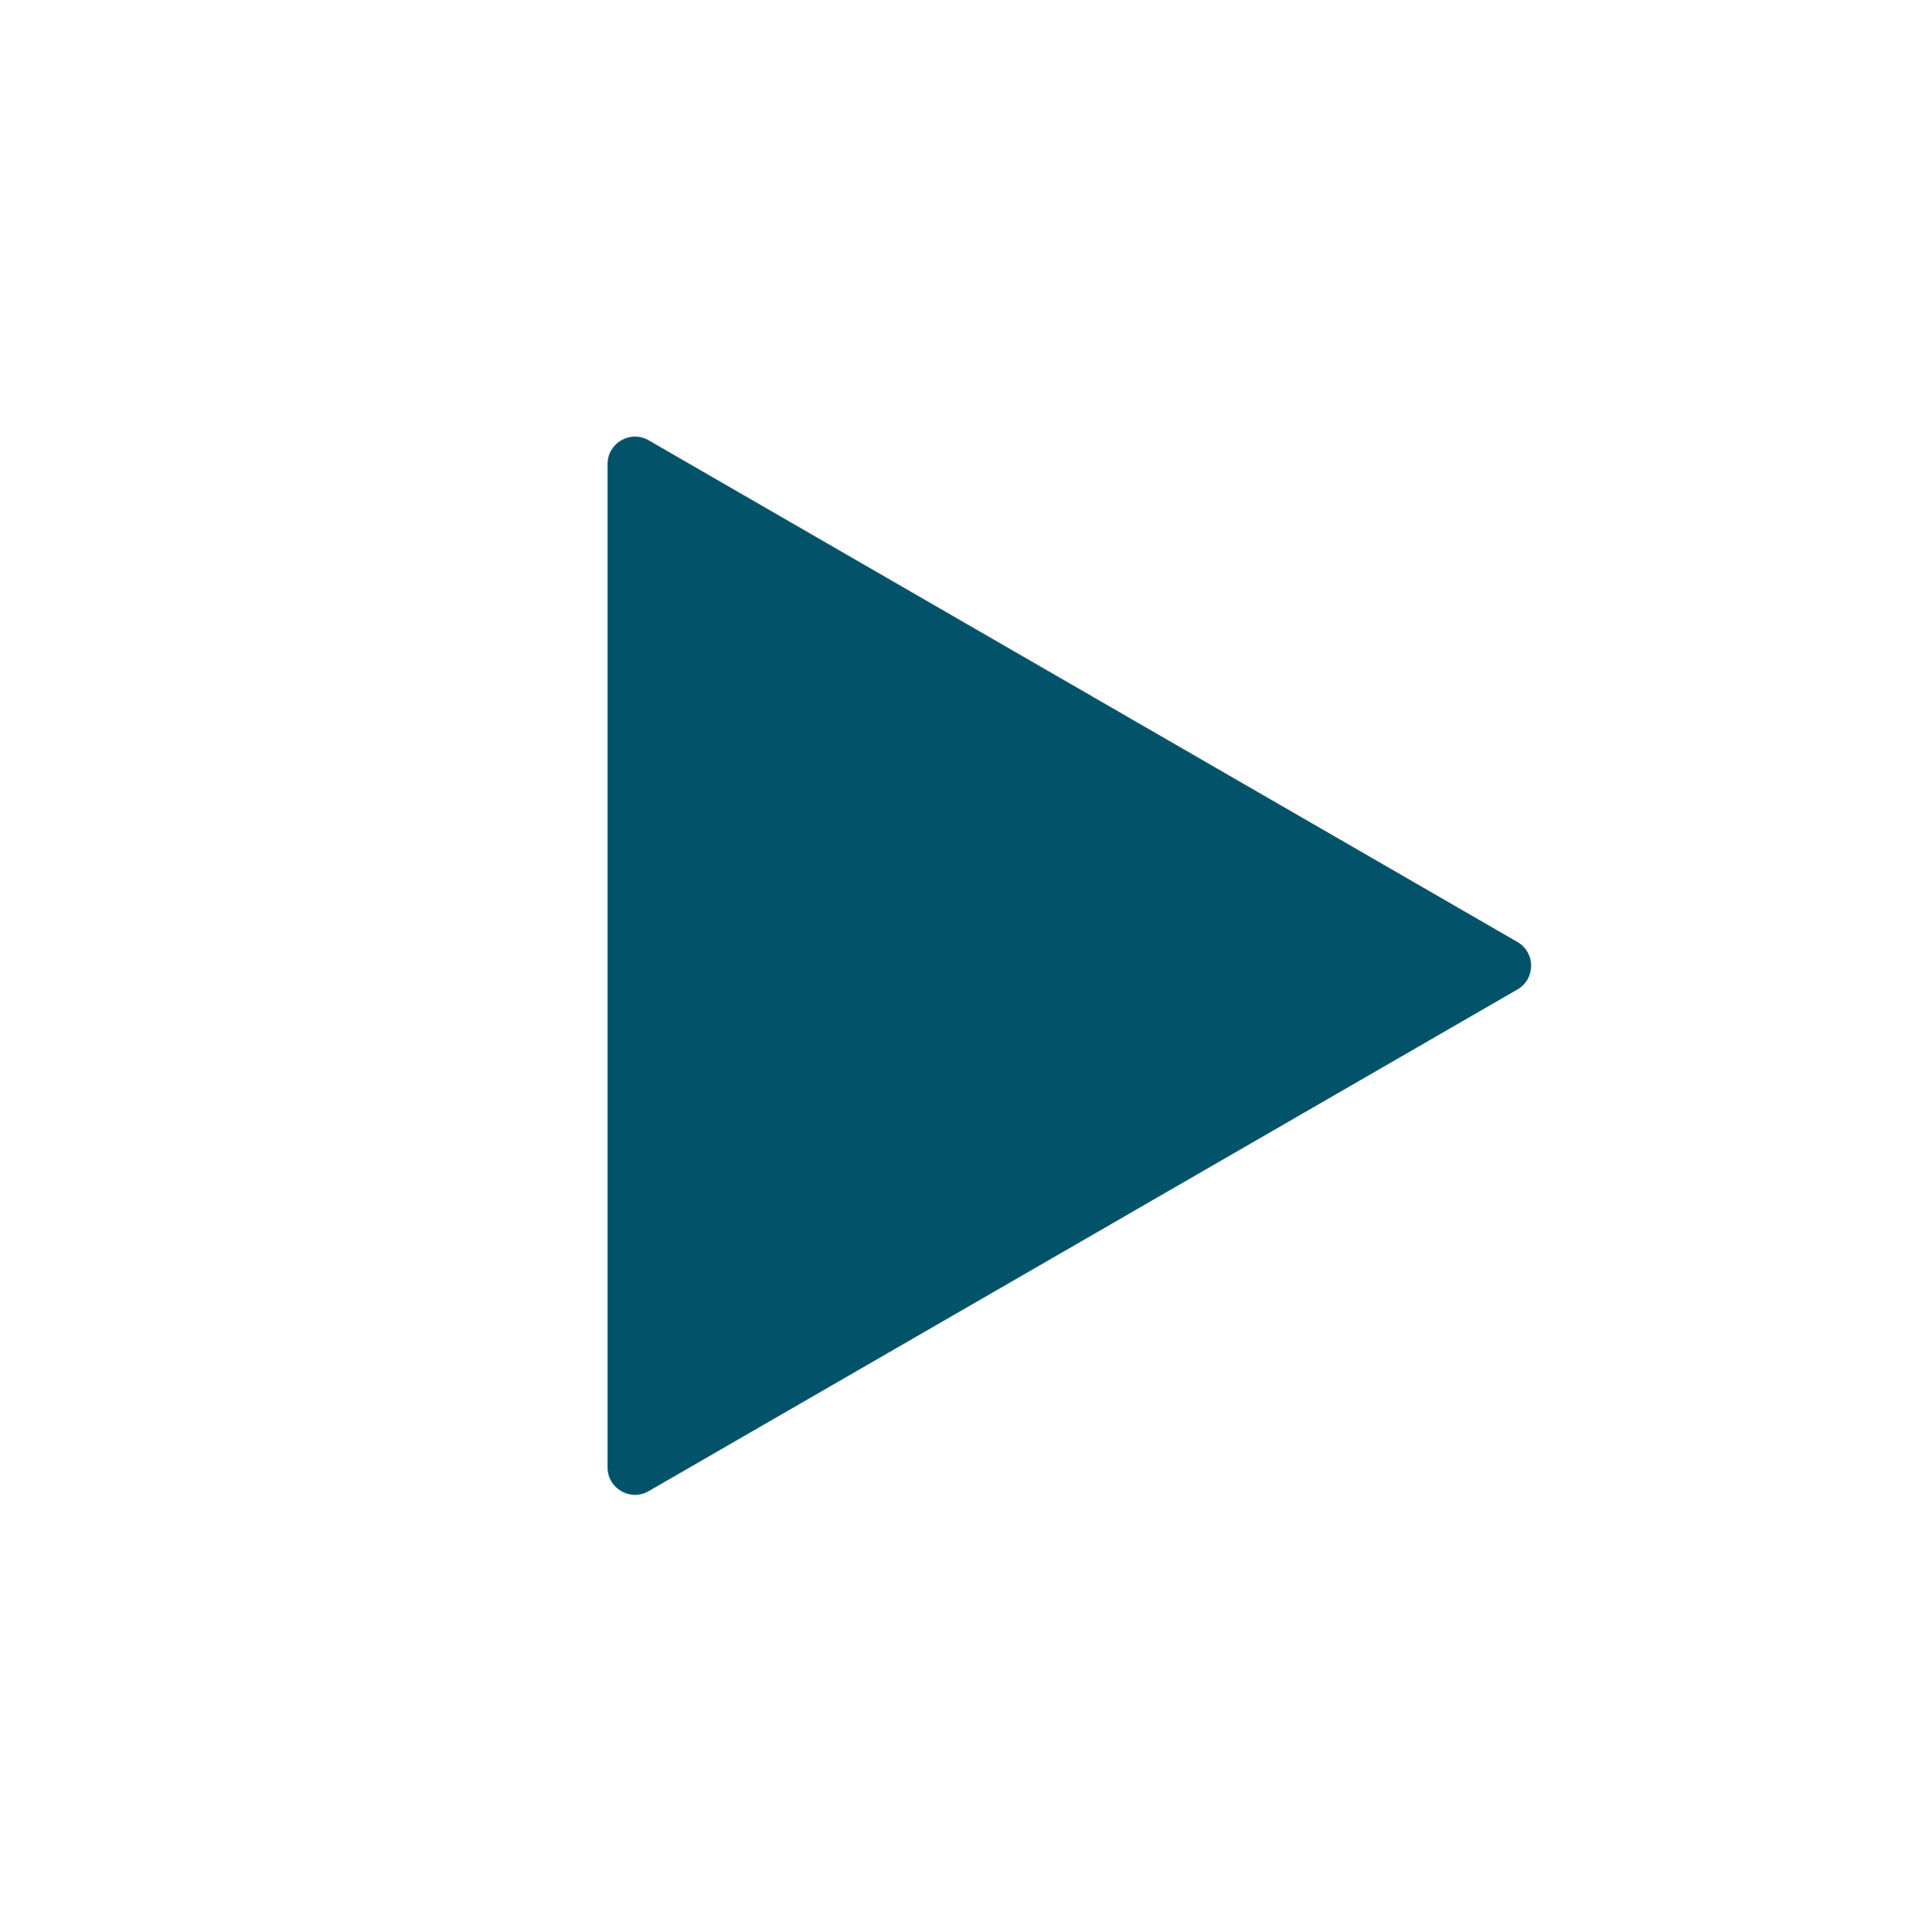
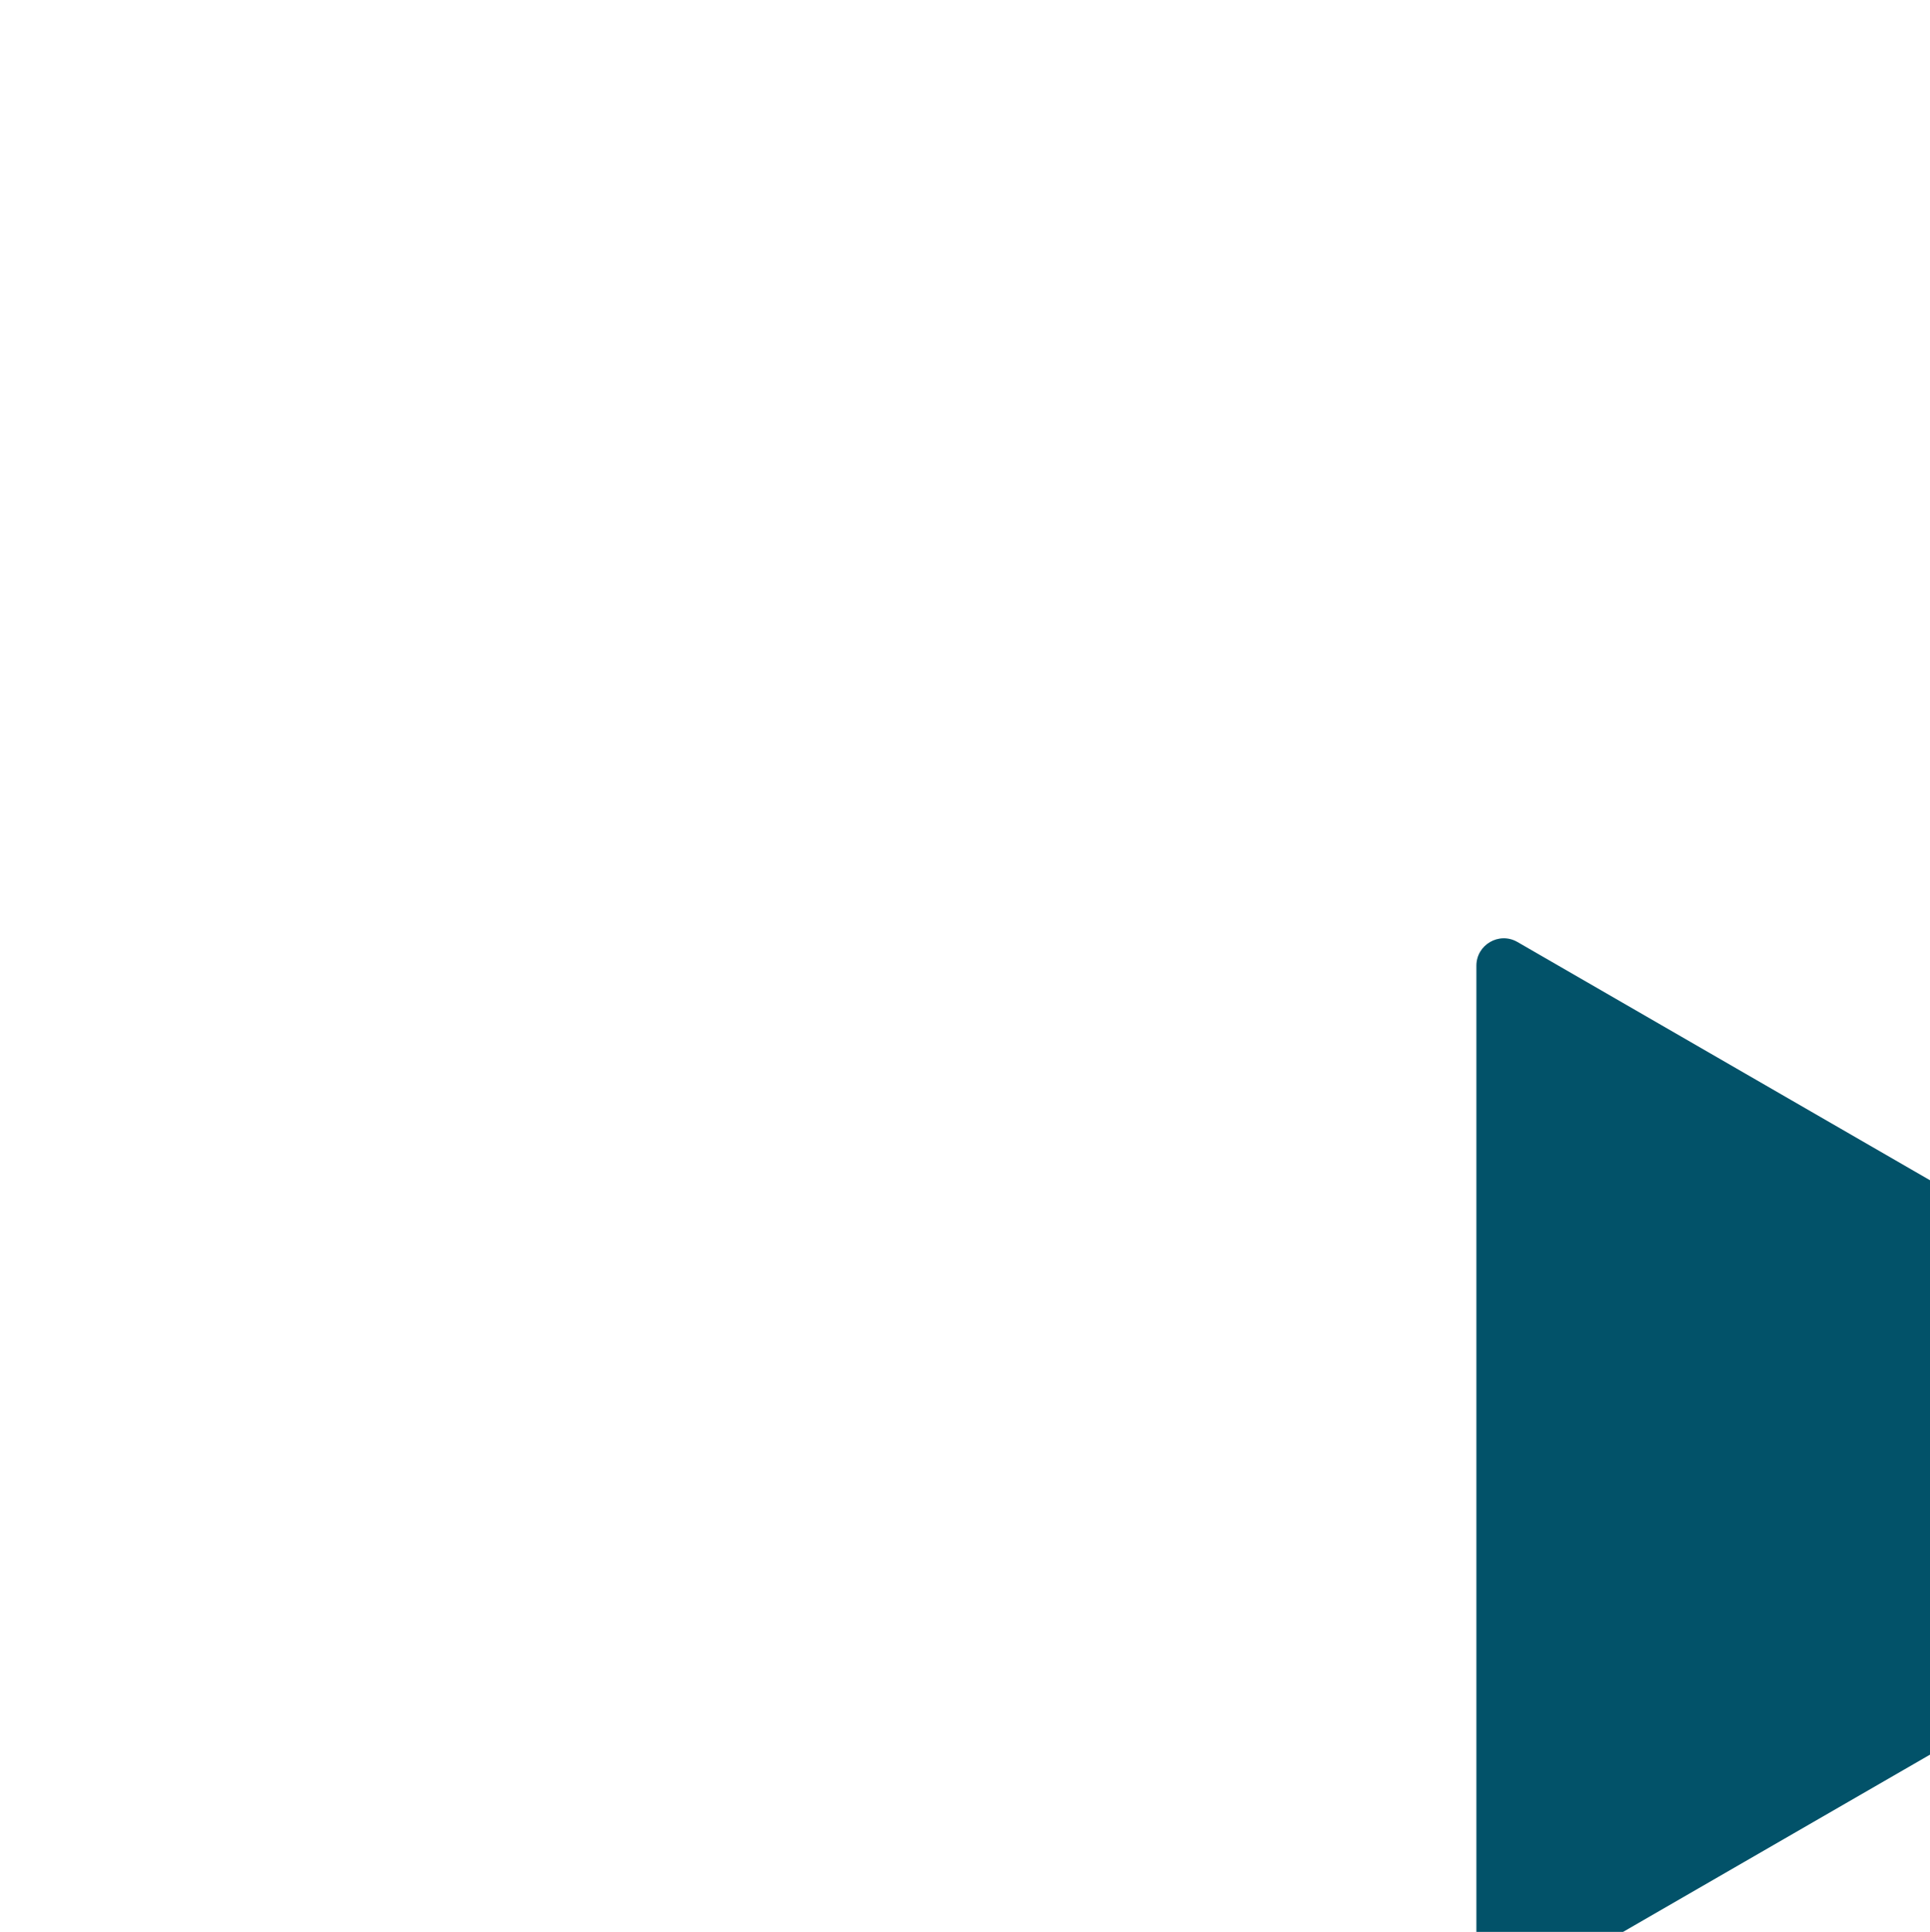
<svg xmlns="http://www.w3.org/2000/svg" id="Layer_2" viewBox="0 0 152.218 152.33">
  <defs>
    <style>
      .cls-2 {
        fill: #025269;
      }
    </style>
  </defs>
  <g id="Layer_1-2" data-name="Layer_1">
    <g>
-    <g>
- -      <path class="cls-2" d="M119.681,74.278L51.159,34.717c-1.44-.831-3.239.208-3.239,1.87v79.123c0,1.662,1.799,2.701,3.239,1.87l68.522-39.561c1.44-.831,1.44-2.909,0-3.74Z" />
+ -      <path class="cls-2" d="M119.681,74.278c-1.44-.831-3.239.208-3.239,1.87v79.123c0,1.662,1.799,2.701,3.239,1.87l68.522-39.561c1.44-.831,1.44-2.909,0-3.74Z" />
-    </g>
    </g>
  </g>
</svg>